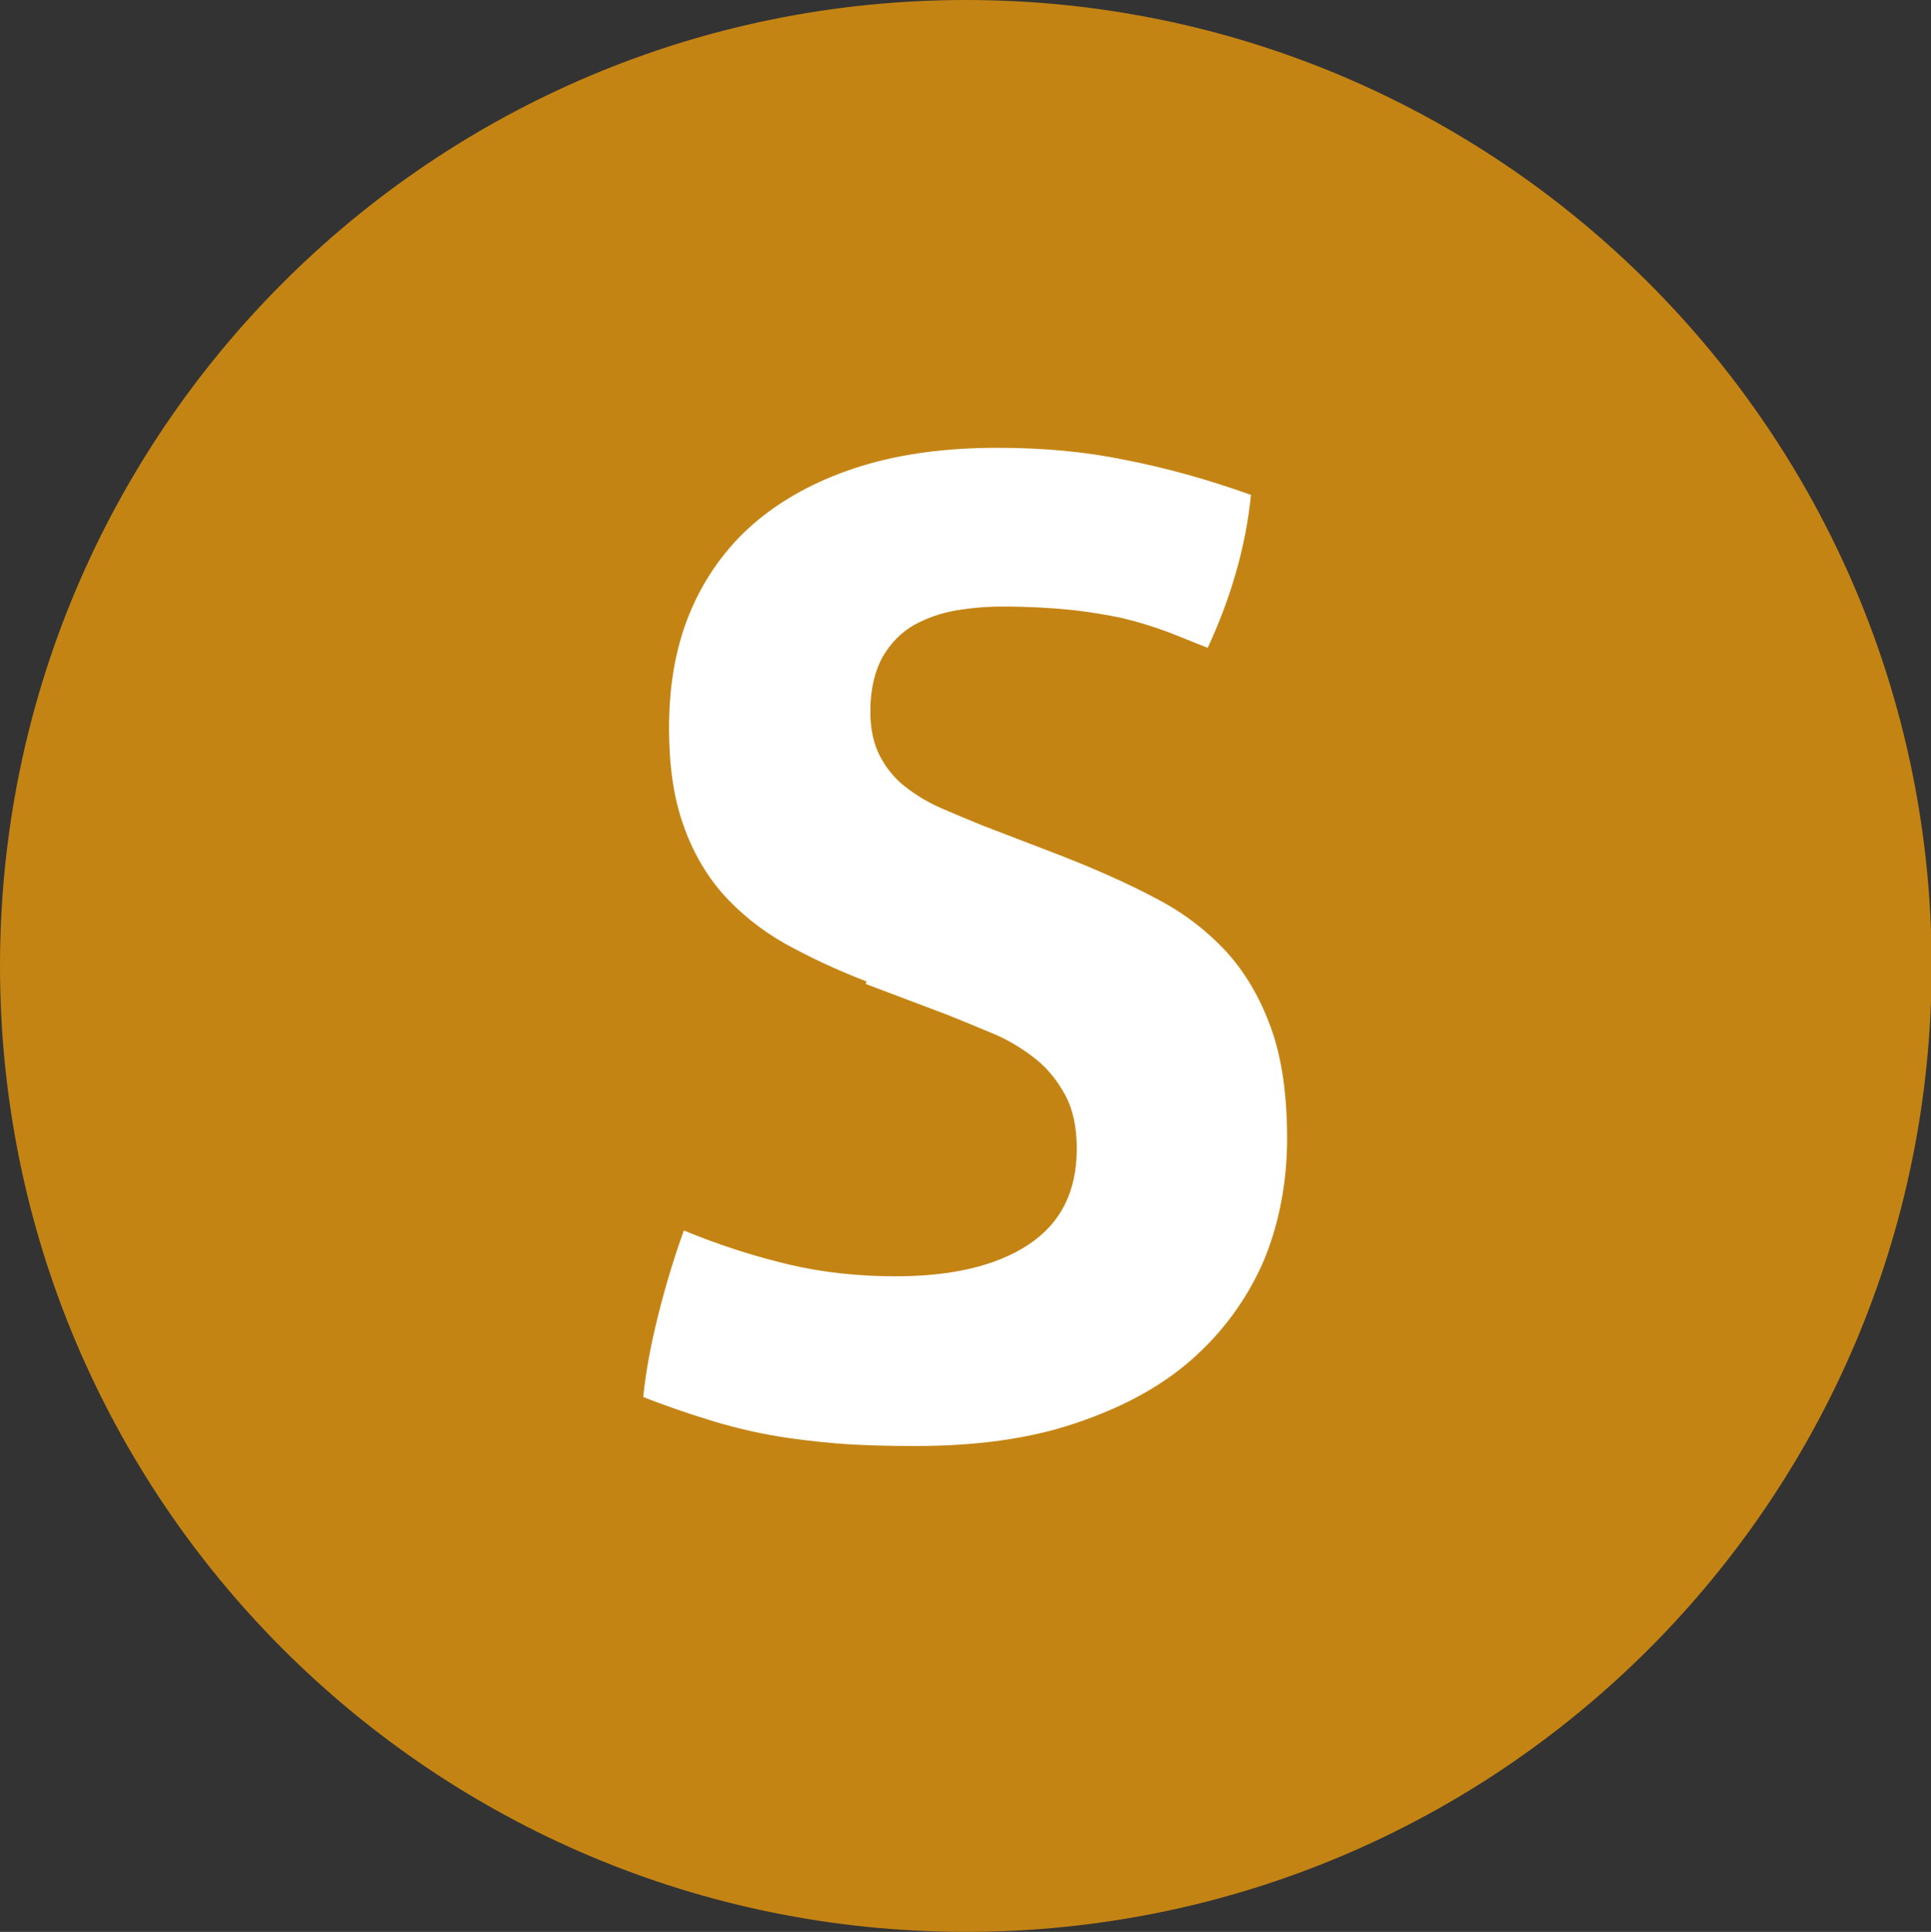
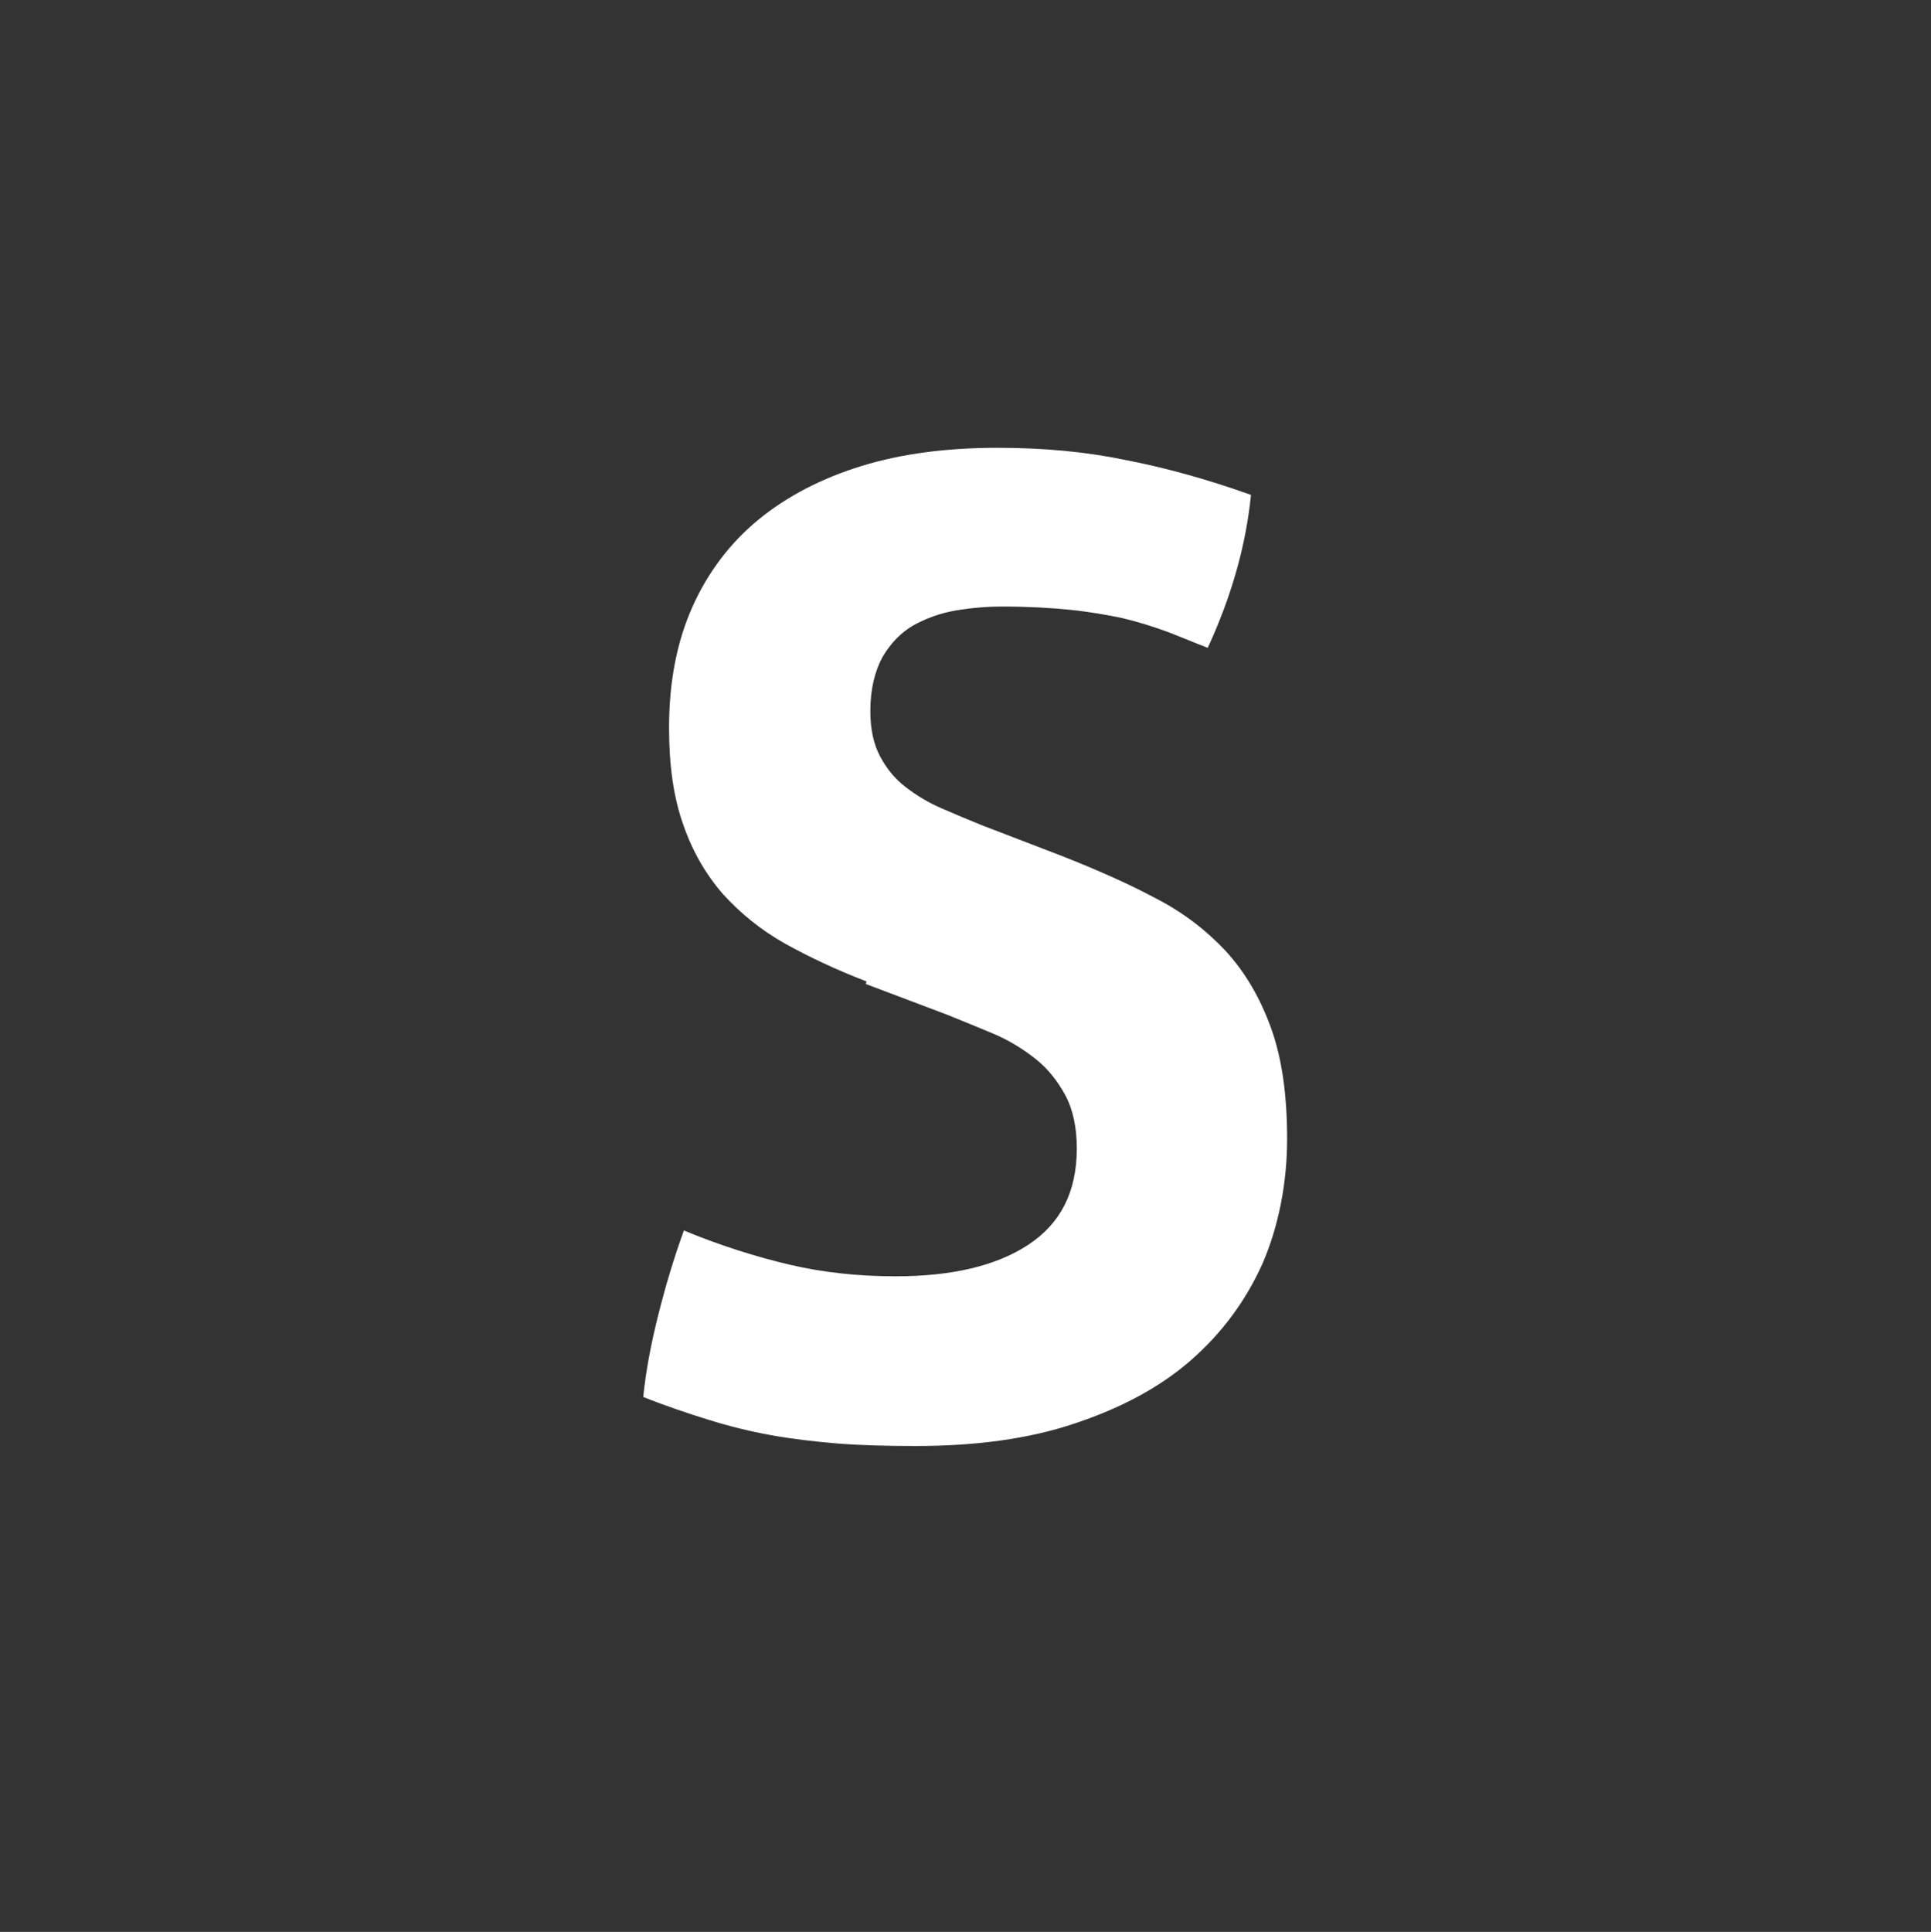
<svg xmlns="http://www.w3.org/2000/svg" viewBox="0 0 29.93 29.94">
  <rect x="0" y="0" width="29.93" height="29.94" fill="#333333" stroke="none" />
  <defs>
    <style>.d{fill:#fff;}.e{fill:#c48414;}</style>
  </defs>
  <g id="a" />
  <g id="b">
    <g id="c">
      <g>
-         <path class="e" d="M14.97,0C6.7,0,0,6.7,0,14.97s6.7,14.97,14.97,14.97,14.97-6.7,14.97-14.97S23.23,0,14.97,0" />
        <path class="d" d="M13.43,15.21c-.47-.18-.89-.38-1.27-.59-.37-.21-.69-.47-.96-.77-.26-.3-.47-.66-.61-1.07-.15-.42-.22-.92-.22-1.5,0-.71,.12-1.33,.36-1.87,.24-.54,.59-1,1.03-1.36s.98-.64,1.6-.83c.62-.19,1.32-.28,2.1-.28,.71,0,1.37,.06,1.99,.19,.62,.12,1.27,.3,1.94,.54-.08,.8-.31,1.59-.67,2.37-.21-.08-.42-.17-.63-.25-.22-.08-.44-.15-.69-.21-.24-.05-.52-.1-.82-.13s-.65-.05-1.04-.05c-.24,0-.48,.02-.72,.06-.24,.04-.46,.12-.66,.23-.19,.11-.35,.27-.48,.49-.12,.22-.19,.5-.19,.84,0,.28,.05,.51,.15,.7,.1,.19,.23,.35,.4,.48,.17,.13,.35,.24,.56,.33,.21,.09,.42,.18,.62,.26l1.25,.48c.53,.21,1.01,.42,1.44,.65,.43,.22,.79,.5,1.09,.82,.3,.33,.53,.72,.7,1.19s.25,1.04,.25,1.72-.13,1.35-.38,1.93c-.26,.58-.63,1.08-1.11,1.5s-1.08,.74-1.8,.98c-.71,.24-1.54,.35-2.46,.35-.46,0-.87-.01-1.23-.04-.36-.03-.7-.07-1.03-.13-.33-.06-.65-.14-.97-.24-.32-.1-.65-.21-1-.35,.04-.4,.12-.82,.23-1.26,.11-.44,.24-.88,.4-1.32,.58,.24,1.13,.41,1.64,.53,.51,.12,1.06,.18,1.64,.18,.87,0,1.56-.16,2.06-.49,.5-.33,.75-.82,.75-1.49,0-.33-.06-.61-.18-.83-.12-.22-.27-.41-.46-.56-.19-.15-.4-.28-.63-.38-.24-.1-.48-.2-.73-.3l-1.27-.48Z" />
      </g>
    </g>
  </g>
</svg>